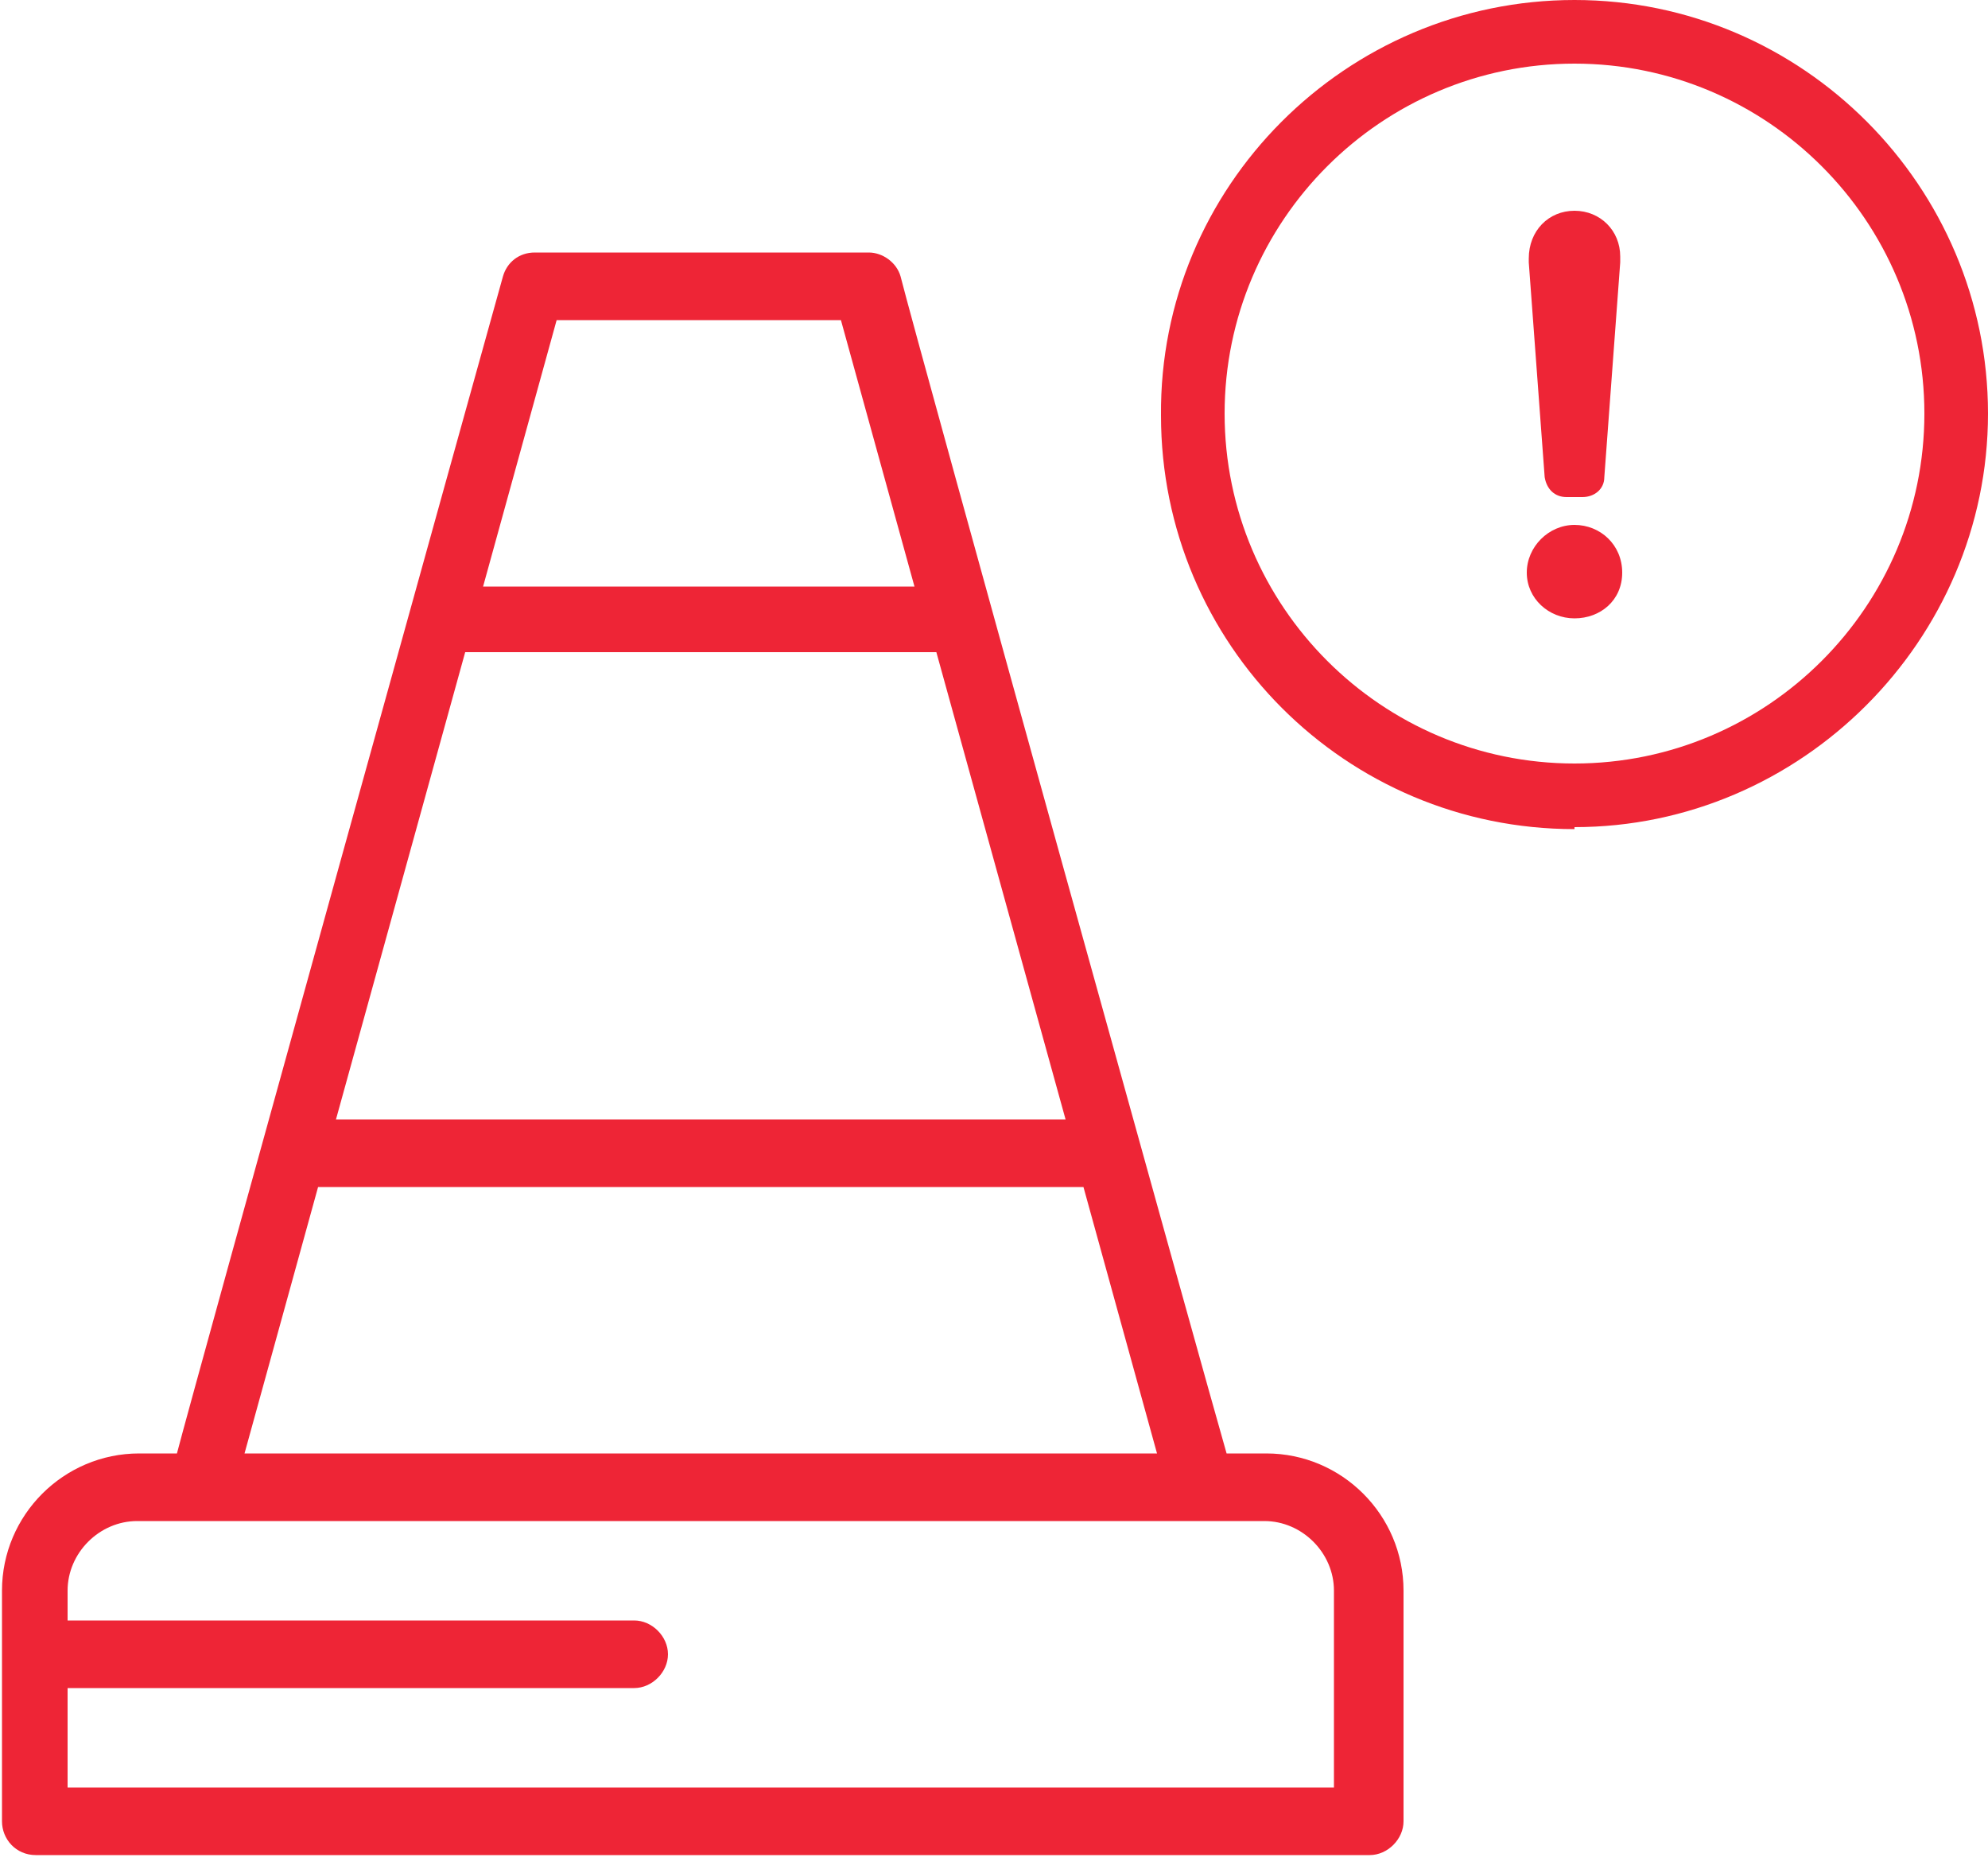
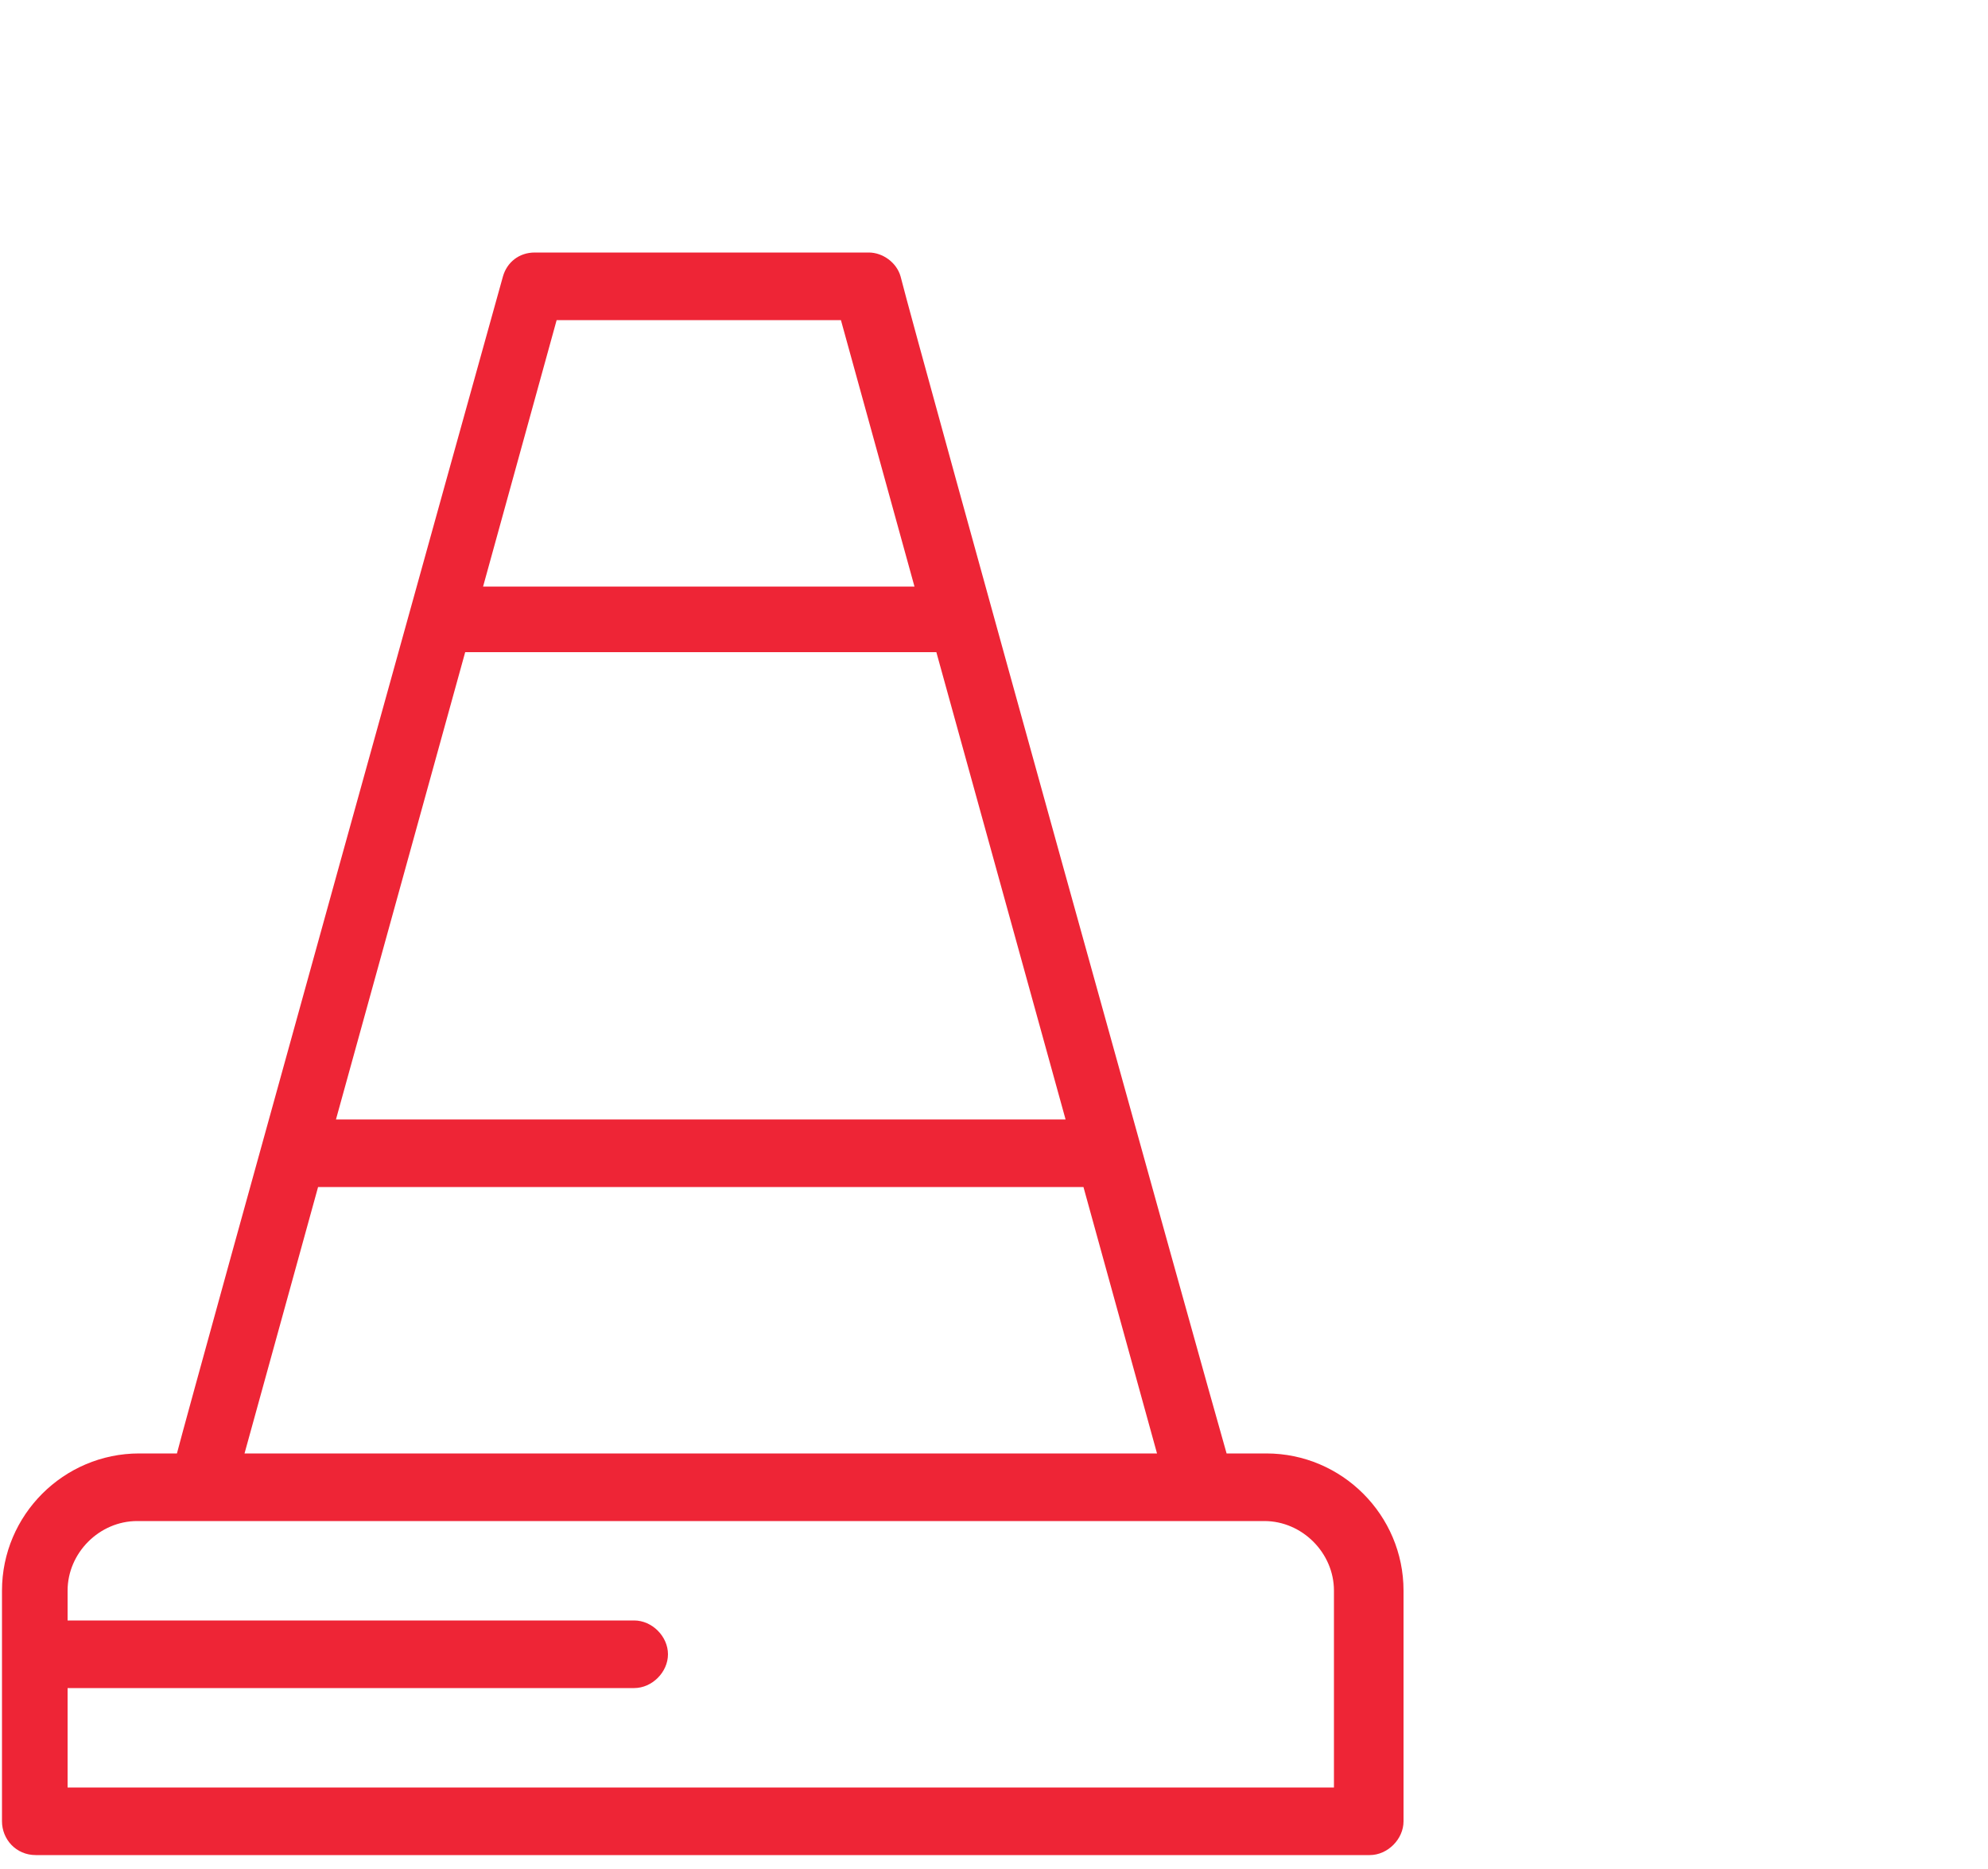
<svg xmlns="http://www.w3.org/2000/svg" id="Calque_1" version="1.1" viewBox="0 0 100 94">
  <defs>
    <style>
      .st0 {
        fill: none;
      }

      .st1 {
        fill: #ee2536;
      }

      .st1, .st2 {
        fill-rule: evenodd;
      }

      .st2 {
        fill-opacity: 0;
      }
    </style>
  </defs>
  <g id="Page-1">
    <g id="safety-and-security">
-       <path id="Fill-1" class="st2" d="M98.4,20.6c0,10.6-8.6,19.2-19.2,19.2s-19.2-8.6-19.2-19.2S68.5,1.4,79.2,1.4s19.2,8.6,19.2,19.2" />
-       <path id="Fill-3" class="st1" d="M79.2,3.2c-9.7,0-17.6,7.9-17.6,17.6s7.9,17.6,17.6,17.6,17.6-7.9,17.6-17.6c0-9.7-7.9-17.6-17.6-17.6M79.2,41.7c-11.5,0-20.8-9.3-20.8-20.8C58.3,9.4,67.7,0,79.2,0s20.8,9.4,20.8,20.8-9.4,20.8-20.8,20.8" />
-       <path id="Fill-7" class="st1" d="M76.9,13h0c0-1.4,1-2.4,2.3-2.4s2.3,1,2.3,2.3h0c0,.2,0,.3,0,.3l-.8,10.8c0,.6-.5,1-1.1,1h-.8c-.6,0-1-.4-1.1-1l-.8-10.8c0,0,0-.1,0-.2M76.8,28.8c0-1.3,1.1-2.4,2.4-2.4s2.4,1,2.4,2.4-1.1,2.3-2.4,2.3c-1.3,0-2.4-1-2.4-2.3" />
      <path id="Fill-9" class="st1" d="M67.1,89.9H3.4v-5h28.5c.9,0,1.7-.8,1.7-1.7s-.8-1.7-1.7-1.7H3.4v-1.5c0-1.9,1.6-3.5,3.5-3.5h56.7c1.9,0,3.5,1.6,3.5,3.5v9.9ZM16,59.7h38.5l3.7,13.4H12.3l3.7-13.4ZM23.5,32.8h23.6l6.5,23.5H16.9l6.5-23.5ZM28.1,16.1h14.2l3.7,13.4h-21.7l3.7-13.4ZM63.6,73.1h-1.9c-.9-3.1-15.6-56-16.4-59.2-.2-.7-.9-1.2-1.6-1.2h-16.8c-.8,0-1.4.5-1.6,1.2-.9,3.2-15.6,56.1-16.4,59.2h-1.9c-3.8,0-6.9,3.1-6.9,6.9v11.6c0,.9.7,1.7,1.7,1.7h67.1c.9,0,1.7-.8,1.7-1.7v-11.6c0-3.8-3.1-6.9-6.9-6.9h0Z" />
      <path class="st0" d="M67.1,89.9H3.4v-5h28.5c.9,0,1.7-.8,1.7-1.7s-.8-1.7-1.7-1.7H3.4v-1.5c0-1.9,1.6-3.5,3.5-3.5h56.7c1.9,0,3.5,1.6,3.5,3.5v9.9Z" />
-       <polygon class="st0" points="16 59.7 54.5 59.7 58.2 73.1 12.3 73.1 16 59.7" />
      <polygon class="st0" points="23.5 32.8 47 32.8 53.6 56.3 16.9 56.3 23.5 32.8" />
      <polygon class="st0" points="28.1 16.1 42.4 16.1 46.1 29.5 24.4 29.5 28.1 16.1" />
      <path class="st0" d="M63.6,73.1h-1.9c-.9-3.1-15.6-56-16.4-59.2-.2-.7-.9-1.2-1.6-1.2h-16.8c-.8,0-1.4.5-1.6,1.2-.9,3.2-15.6,56.1-16.4,59.2h-1.9c-3.8,0-6.9,3.1-6.9,6.9v11.6c0,.9.7,1.7,1.7,1.7h67.1c.9,0,1.7-.8,1.7-1.7v-11.6c0-3.8-3.1-6.9-6.9-6.9Z" />
    </g>
  </g>
</svg>